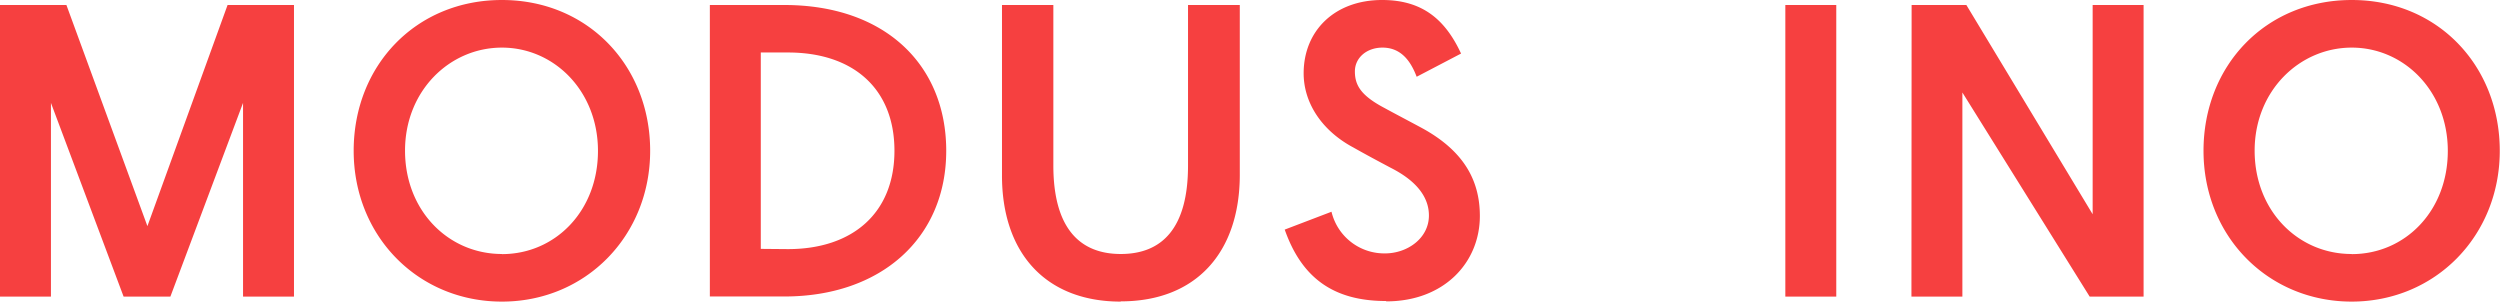
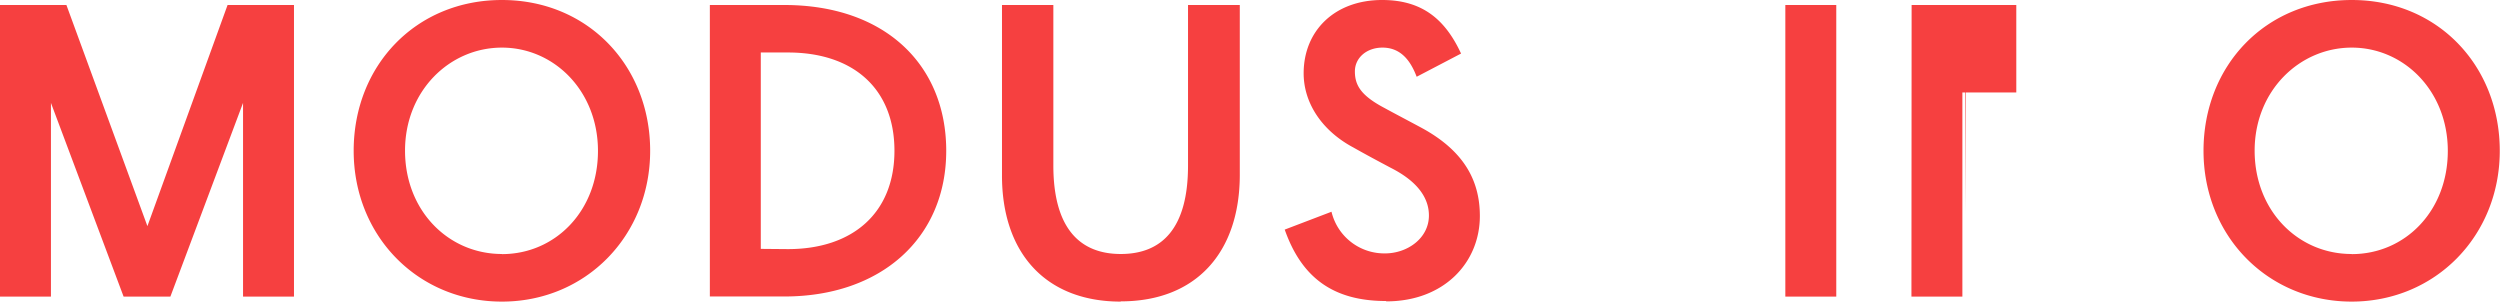
<svg xmlns="http://www.w3.org/2000/svg" id="bb463812-036c-4a9b-a2ea-2c49fadb806e" data-name="Ebene 1" width="420.09" height="50.68" viewBox="0 0 420.09 50.68">
-   <path id="eba90f84-6608-4212-aa48-ff90c4fdd2f2" data-name="Pfad 40" d="M0,49.84H8.56V17.29L20.77,49.84h7.86L40.84,17.29V49.84H49.4V.84H38.24L24.77,38,11.16.84H0Zm84.34.84c14.1,0,24.91-11.06,24.91-25.34S98.79,0,84.34,0,59.43,11,59.43,25.34,70.24,50.68,84.34,50.68Zm0-8c-9,0-16.28-7.28-16.28-17.36S75.57,8,84.34,8s16.14,7.28,16.14,17.36S93.32,42.7,84.34,42.7Zm34.94,7.14h12.49C148.05,49.84,159,40,159,25.34,159,10.92,148.75.84,131.77.84H119.28Zm8.56-8v-33h4.56c11,0,17.9,6.09,17.9,16.52s-7,16.52-17.9,16.52Zm60.49,8.82c12.7,0,20-8.26,20-21.28V.84h-8.7v27c0,10.57-4.42,14.84-11.3,14.84S177,38.36,177,27.79V.84h-8.63V29.4C168.33,42.42,175.63,50.68,188.33,50.68Zm44.62,0c9.69,0,15.72-6.51,15.72-14.35,0-6.37-3.09-11.06-9.47-14.63-1.4-.77-5.27-2.8-6.53-3.5-4-2.1-5-3.85-5-6.16s2-4,4.63-4c3.16,0,4.77,2.31,5.75,4.9L245.51,9c-2.66-5.74-6.52-9-13.26-9-8,0-13.19,5.18-13.19,12.32,0,5,3.09,9.66,8.35,12.46,2.1,1.19,4.07,2.24,6.31,3.43,4.42,2.24,6.39,5,6.39,8,0,3.85-3.65,6.37-7.37,6.37a9.12,9.12,0,0,1-9-7l-7.86,3c2.81,8,8.07,12,17,12ZM300,49.84h8.56V.84H300Zm21.19,0h8.56V15.54l21.39,34.3h9.06V.84h-8.56V36L330.42.84h-9.2Zm73.95.84c14.1,0,24.91-11.06,24.91-25.34S409.64,0,395.18,0s-24.91,11-24.91,25.34,10.81,25.34,24.91,25.34Zm0-8c-9,0-16.28-7.28-16.28-17.36S386.41,8,395.18,8s16.14,7.28,16.14,17.36S404.16,42.7,395.18,42.7Z" style="fill:#f64040" />
+   <path id="eba90f84-6608-4212-aa48-ff90c4fdd2f2" data-name="Pfad 40" d="M0,49.84H8.56V17.29L20.77,49.84h7.86L40.84,17.29V49.84H49.4V.84H38.24L24.77,38,11.16.84H0Zm84.34.84c14.1,0,24.91-11.06,24.91-25.34S98.79,0,84.34,0,59.43,11,59.43,25.34,70.24,50.68,84.34,50.68Zm0-8c-9,0-16.28-7.28-16.28-17.36S75.57,8,84.34,8s16.14,7.28,16.14,17.36S93.32,42.7,84.34,42.7Zm34.94,7.14h12.49C148.05,49.84,159,40,159,25.34,159,10.92,148.75.84,131.77.84H119.28Zm8.56-8v-33h4.56c11,0,17.9,6.09,17.9,16.52s-7,16.52-17.9,16.52Zm60.49,8.82c12.7,0,20-8.26,20-21.28V.84h-8.7v27c0,10.57-4.42,14.84-11.3,14.84S177,38.36,177,27.79V.84h-8.63V29.4C168.33,42.42,175.63,50.68,188.33,50.68Zm44.62,0c9.69,0,15.72-6.51,15.72-14.35,0-6.37-3.09-11.06-9.47-14.63-1.4-.77-5.27-2.8-6.53-3.5-4-2.1-5-3.85-5-6.16s2-4,4.63-4c3.16,0,4.77,2.31,5.75,4.9L245.51,9c-2.66-5.74-6.52-9-13.26-9-8,0-13.19,5.18-13.19,12.32,0,5,3.09,9.66,8.35,12.46,2.1,1.19,4.07,2.24,6.31,3.43,4.42,2.24,6.39,5,6.39,8,0,3.85-3.65,6.37-7.37,6.37a9.12,9.12,0,0,1-9-7l-7.86,3c2.81,8,8.07,12,17,12ZM300,49.84h8.56V.84H300Zm21.19,0h8.56V15.54h9.06V.84h-8.56V36L330.42.84h-9.2Zm73.95.84c14.1,0,24.91-11.06,24.91-25.34S409.64,0,395.18,0s-24.91,11-24.91,25.34,10.81,25.34,24.91,25.34Zm0-8c-9,0-16.28-7.28-16.28-17.36S386.41,8,395.18,8s16.14,7.28,16.14,17.36S404.16,42.7,395.18,42.7Z" style="fill:#f64040" />
</svg>